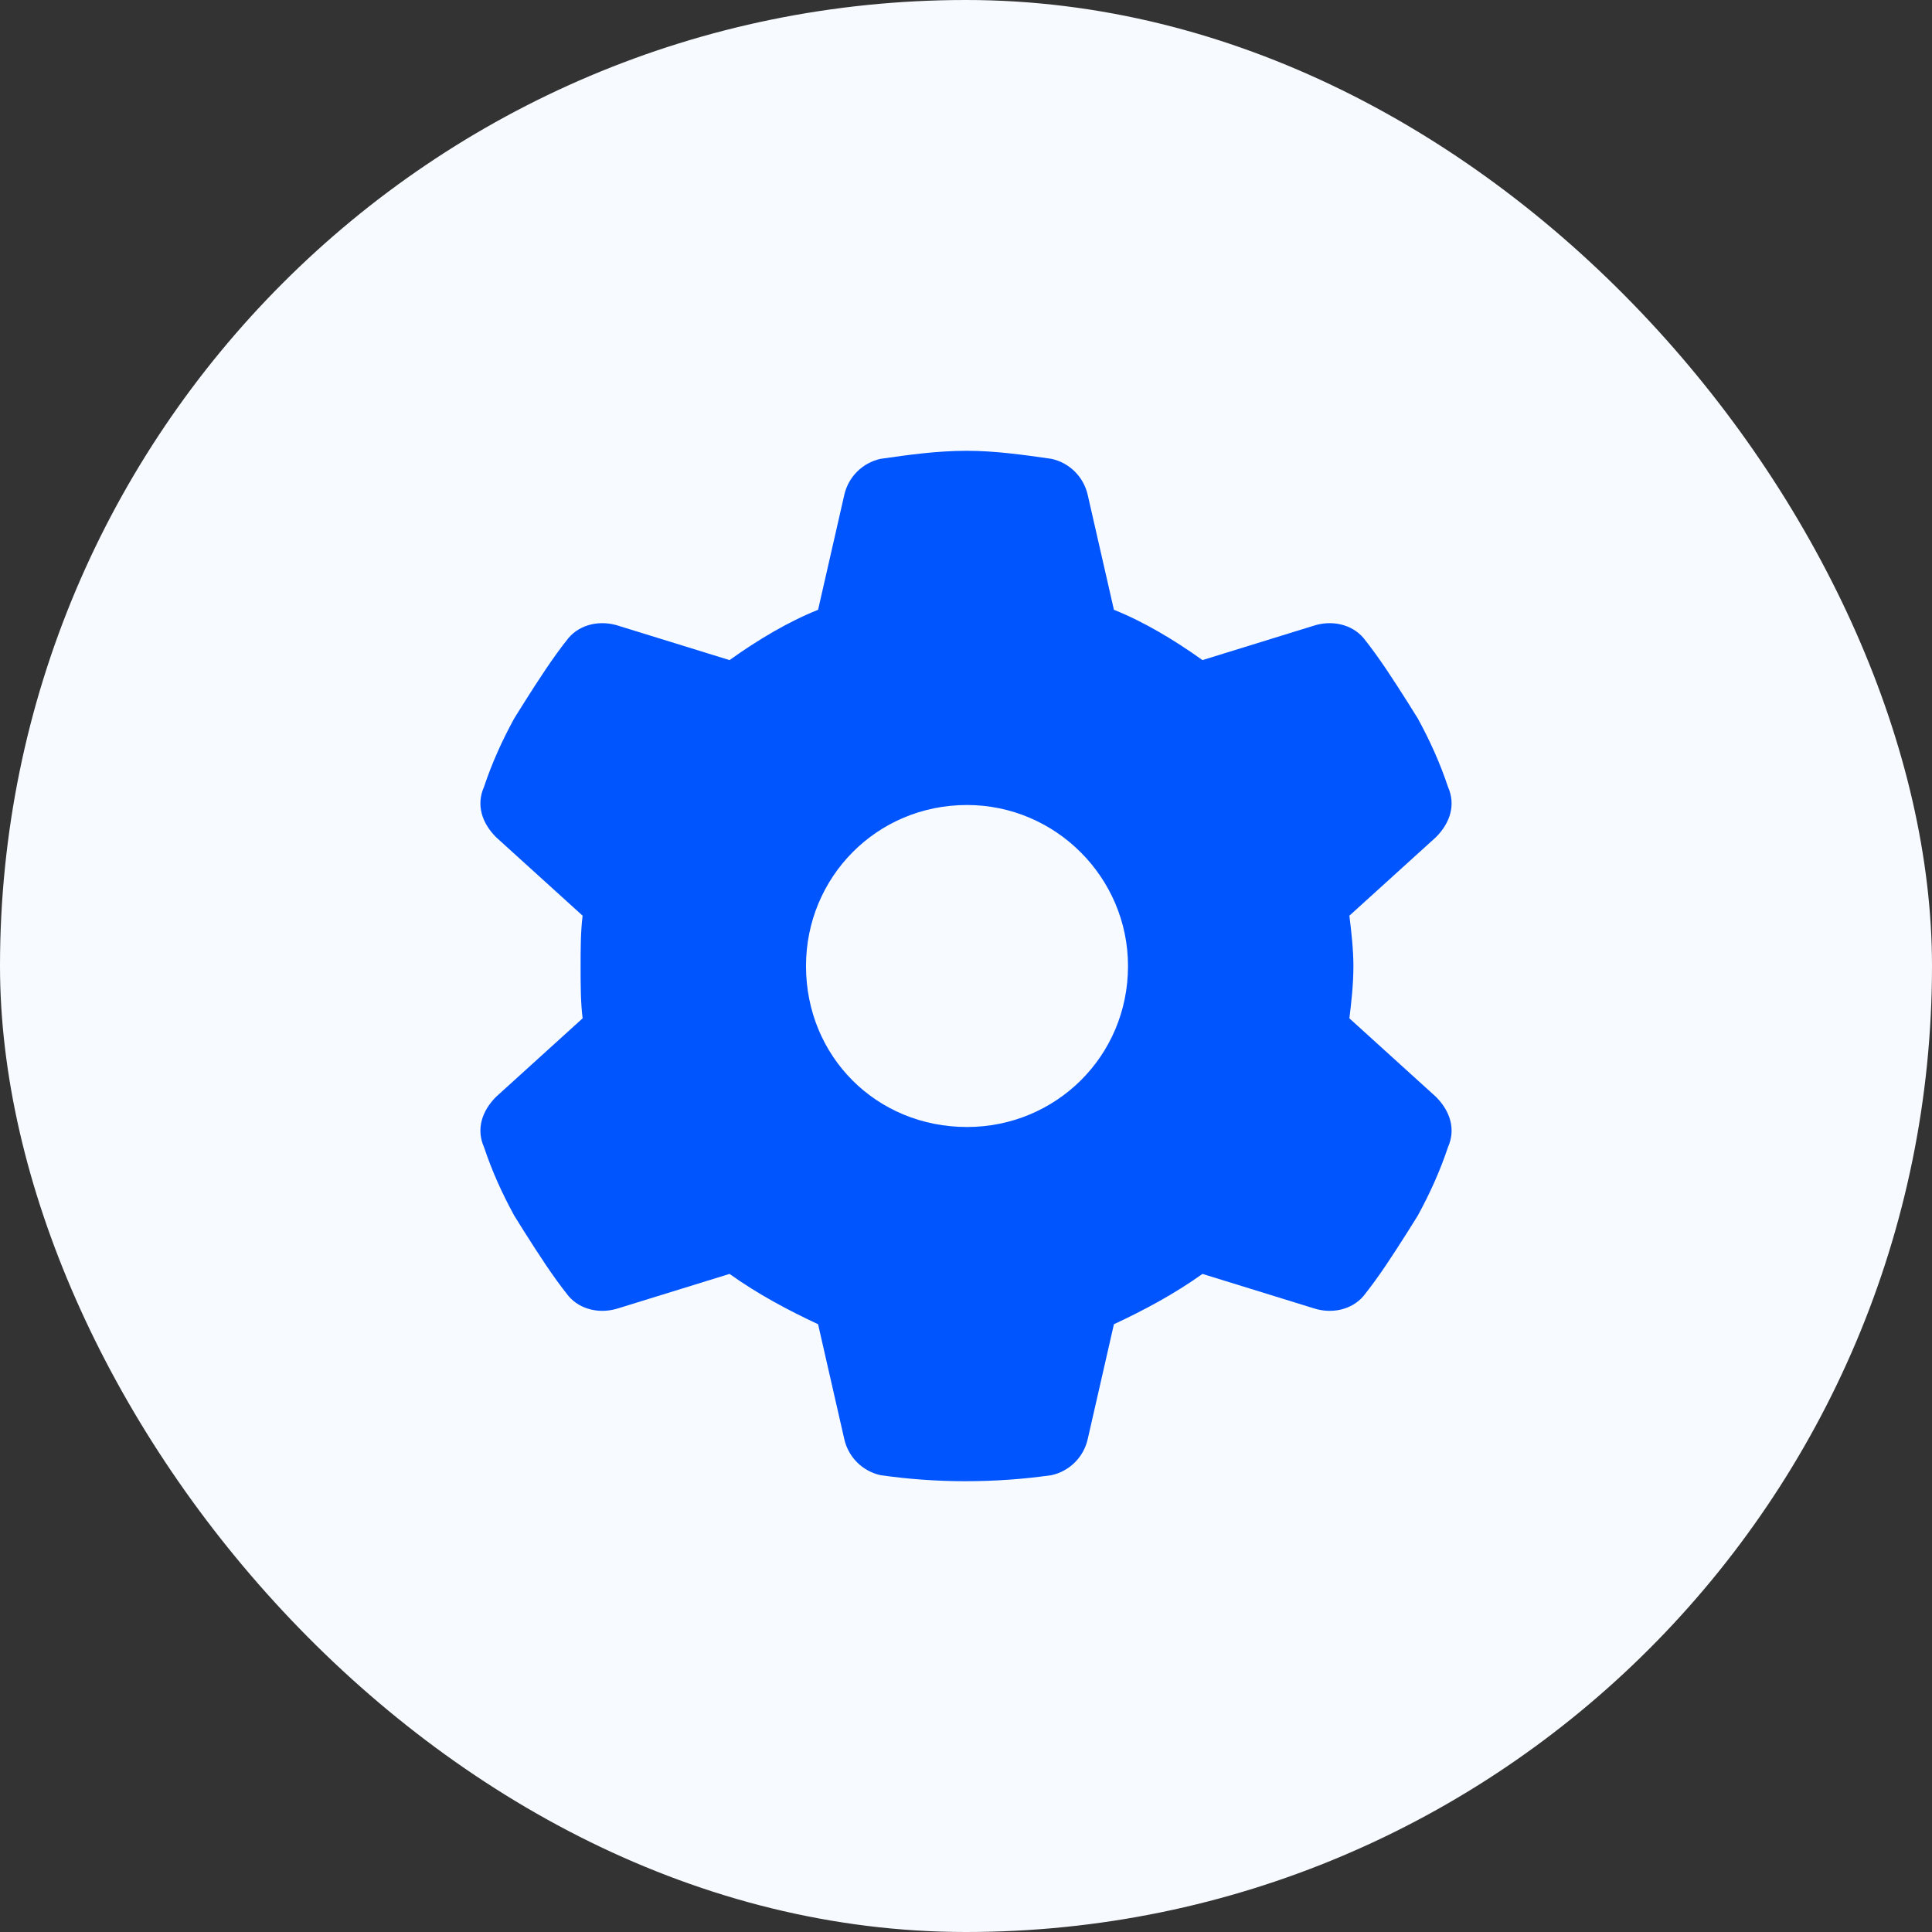
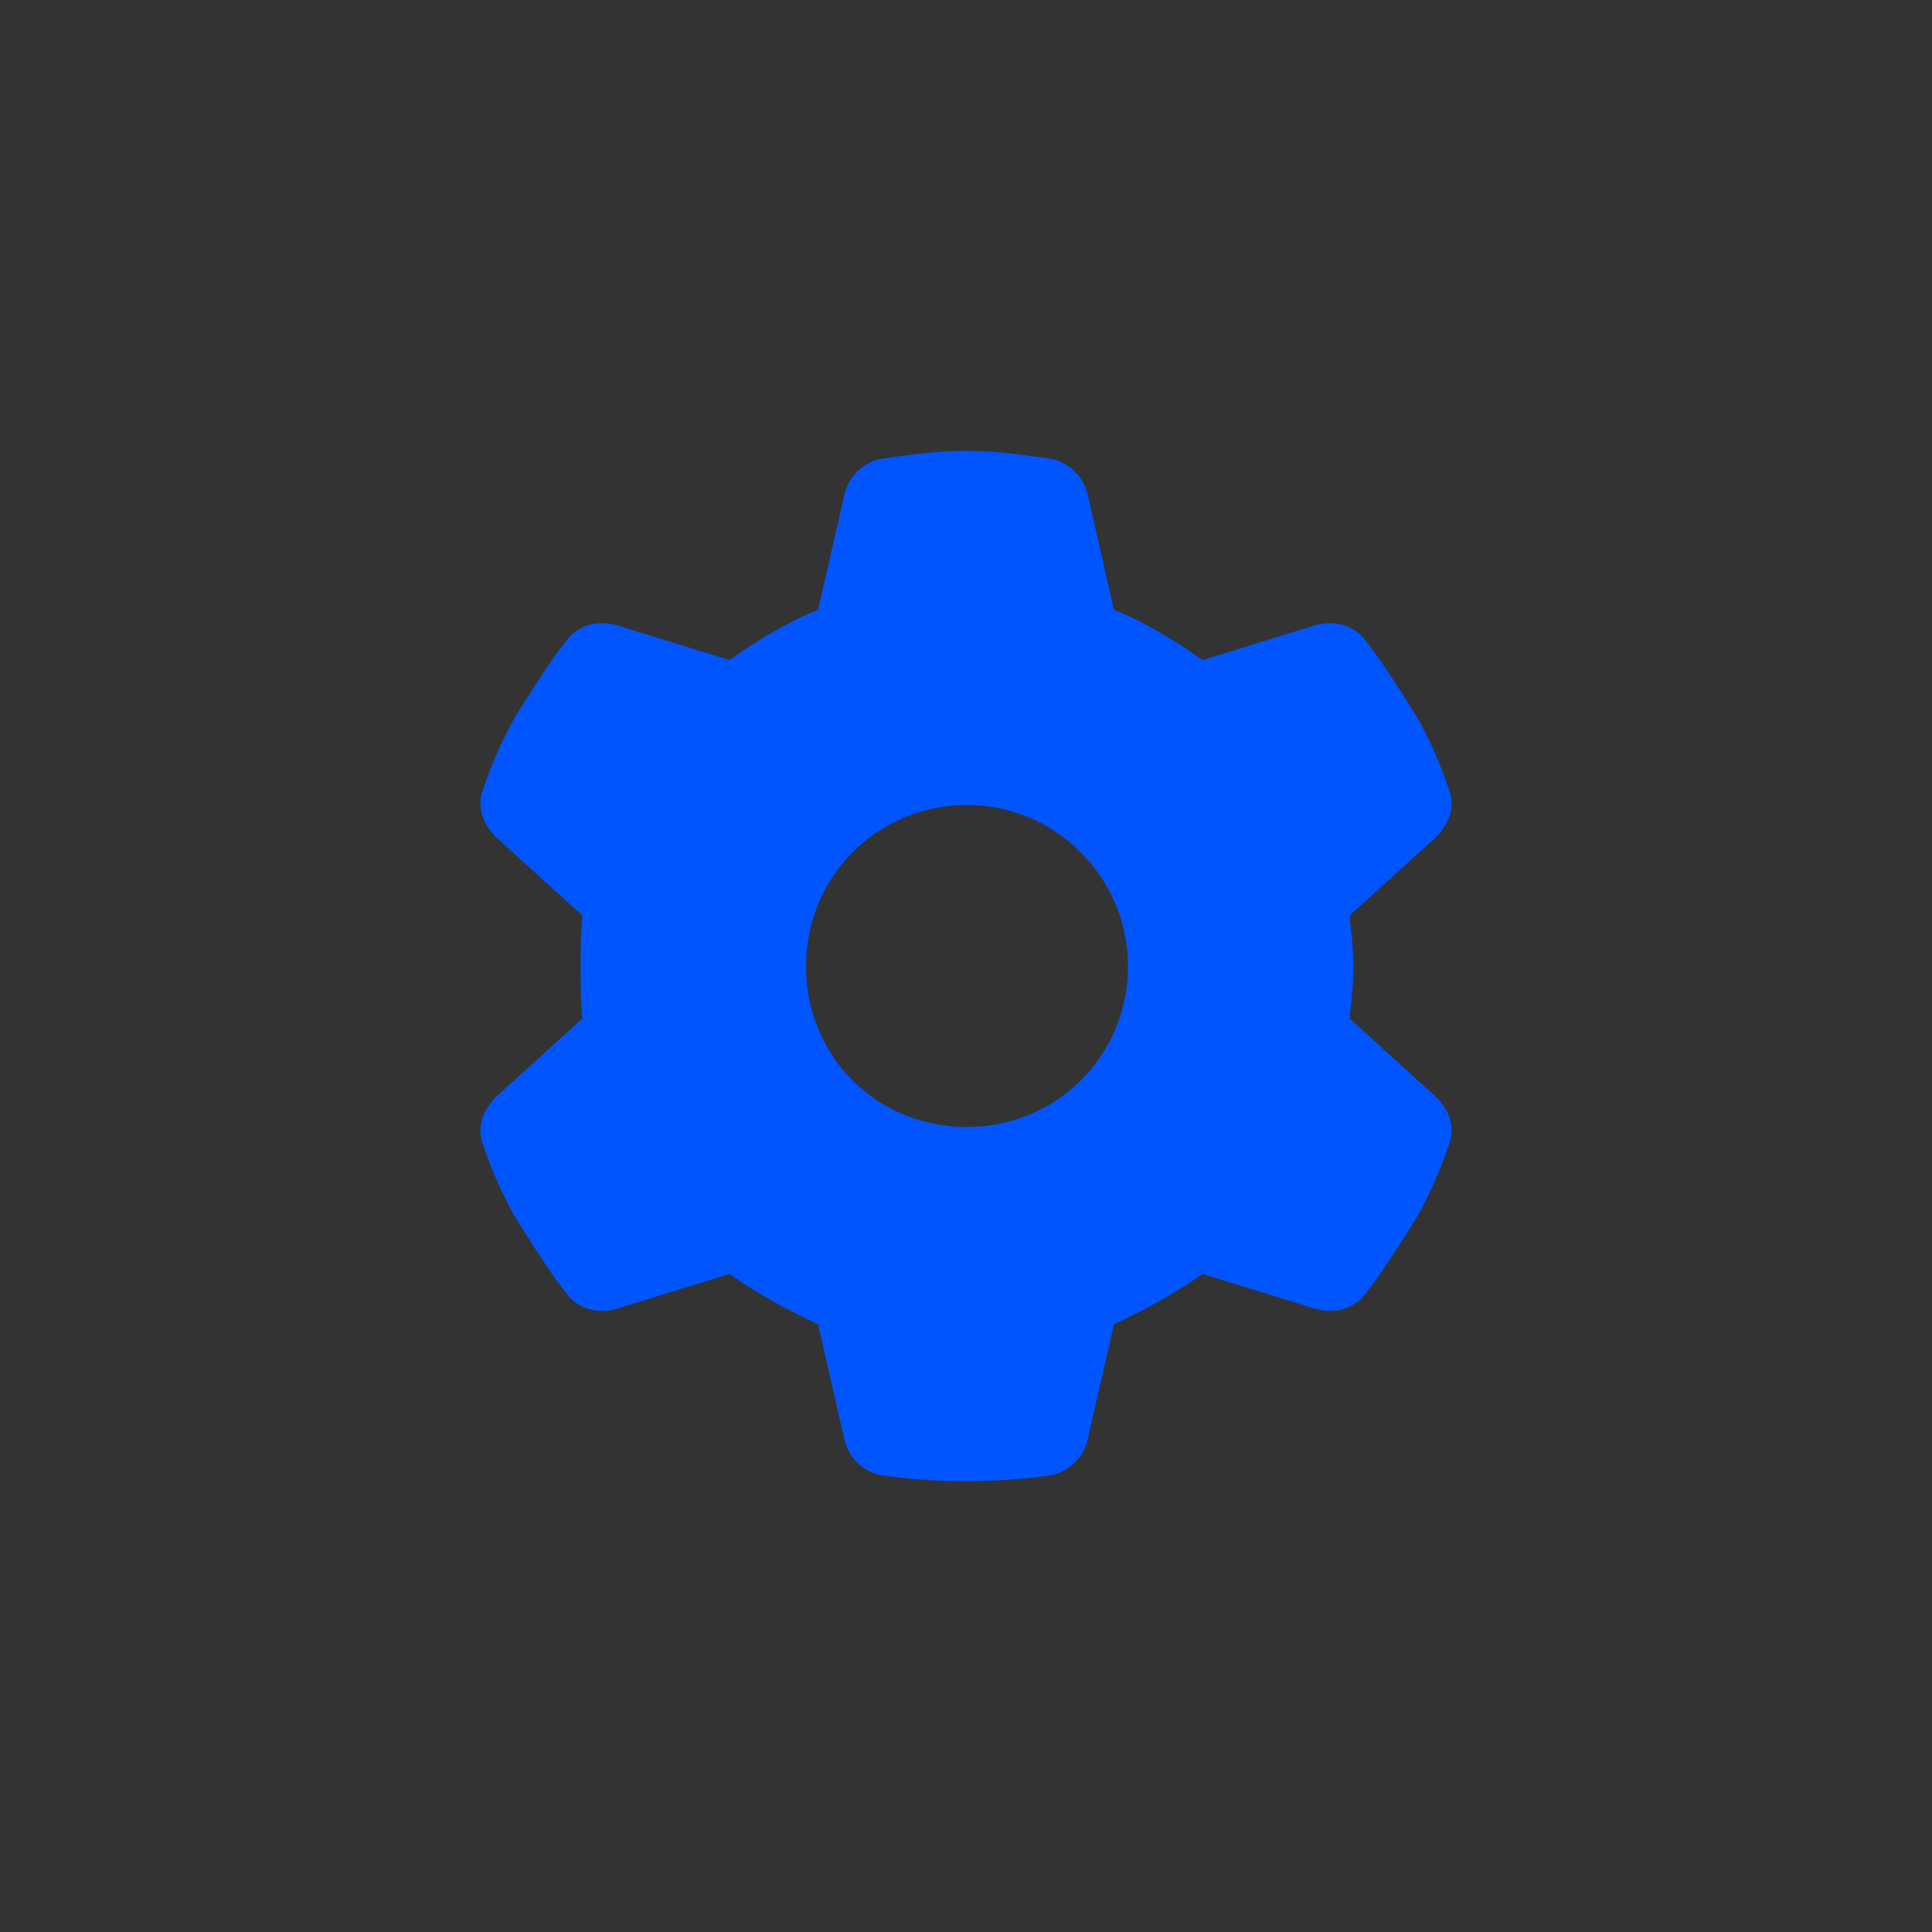
<svg xmlns="http://www.w3.org/2000/svg" fill="none" height="100%" overflow="visible" preserveAspectRatio="none" style="display: block;" viewBox="0 0 48 48" width="100%">
  <rect x="0" y="0" width="48" height="48" fill="#333333" stroke="none" />
  <g id="Feature Icon Container">
-     <rect fill="#F7FAFF" height="48" rx="24" width="48" />
    <path d="M35.975 19.55C36.175 20 36.025 20.45 35.675 20.8L33.525 22.75C33.575 23.15 33.625 23.6 33.625 24C33.625 24.45 33.575 24.9 33.525 25.3L35.675 27.25C36.025 27.6 36.175 28.05 35.975 28.5C35.775 29.1 35.525 29.65 35.225 30.2L34.975 30.6C34.625 31.15 34.275 31.7 33.875 32.2C33.575 32.55 33.075 32.65 32.625 32.5L29.875 31.65C29.175 32.15 28.425 32.55 27.675 32.9L27.025 35.75C26.925 36.2 26.575 36.55 26.125 36.65C25.425 36.75 24.725 36.8 23.975 36.8C23.275 36.8 22.575 36.75 21.875 36.65C21.425 36.55 21.075 36.2 20.975 35.75L20.325 32.9C19.575 32.55 18.825 32.15 18.125 31.65L15.375 32.5C14.925 32.65 14.425 32.55 14.125 32.2C13.725 31.7 13.375 31.15 13.025 30.6L12.775 30.2C12.475 29.65 12.225 29.1 12.025 28.5C11.825 28.05 11.975 27.6 12.325 27.25L14.475 25.3C14.425 24.9 14.425 24.45 14.425 24C14.425 23.6 14.425 23.15 14.475 22.75L12.325 20.8C11.975 20.45 11.825 20 12.025 19.55C12.225 18.95 12.475 18.4 12.775 17.85L13.025 17.45C13.375 16.9 13.725 16.35 14.125 15.85C14.425 15.5 14.925 15.4 15.375 15.55L18.125 16.4C18.825 15.9 19.575 15.45 20.325 15.15L20.975 12.3C21.075 11.85 21.425 11.5 21.875 11.4C22.575 11.3 23.275 11.2 24.025 11.2C24.725 11.2 25.425 11.3 26.125 11.4C26.575 11.5 26.925 11.85 27.025 12.3L27.675 15.15C28.425 15.45 29.175 15.9 29.875 16.4L32.625 15.55C33.075 15.4 33.575 15.5 33.875 15.85C34.275 16.35 34.625 16.9 34.975 17.45L35.225 17.85C35.525 18.4 35.775 18.95 35.975 19.55ZM24.025 28C26.225 28 28.025 26.25 28.025 24C28.025 21.8 26.225 20 24.025 20C21.775 20 20.025 21.8 20.025 24C20.025 26.25 21.775 28 24.025 28Z" fill="#0055FF" id="Feature Icon" />
  </g>
</svg>